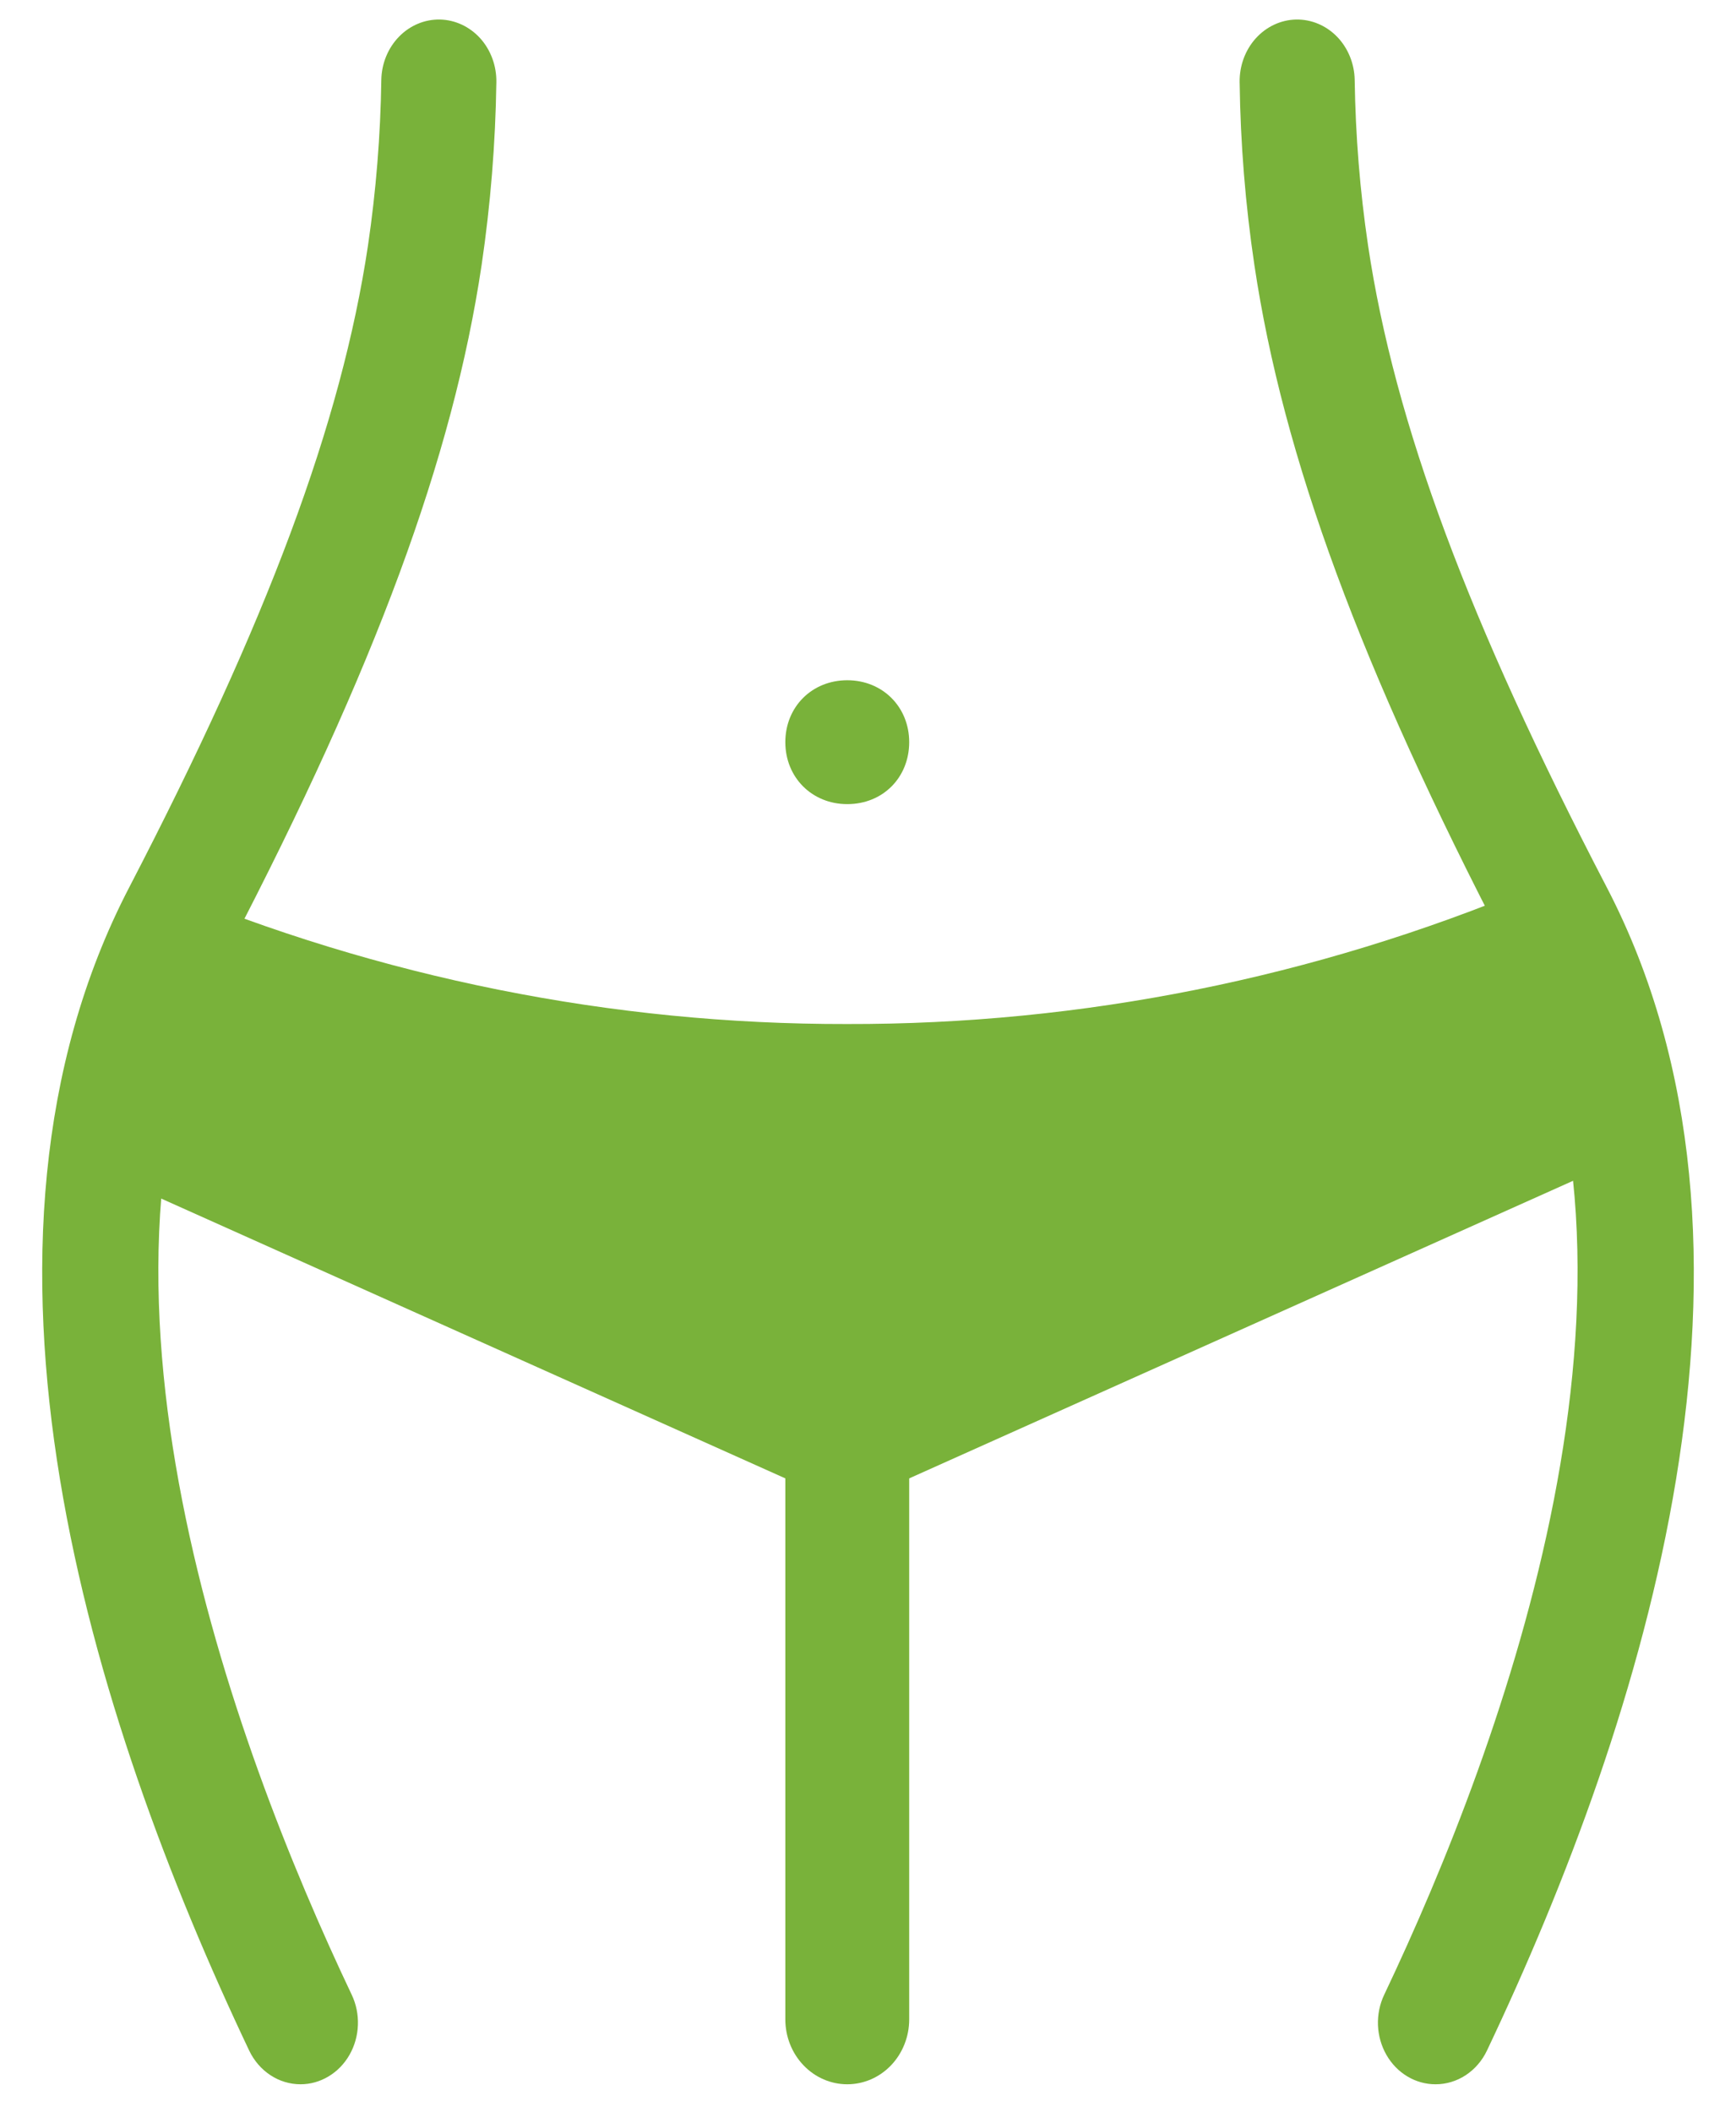
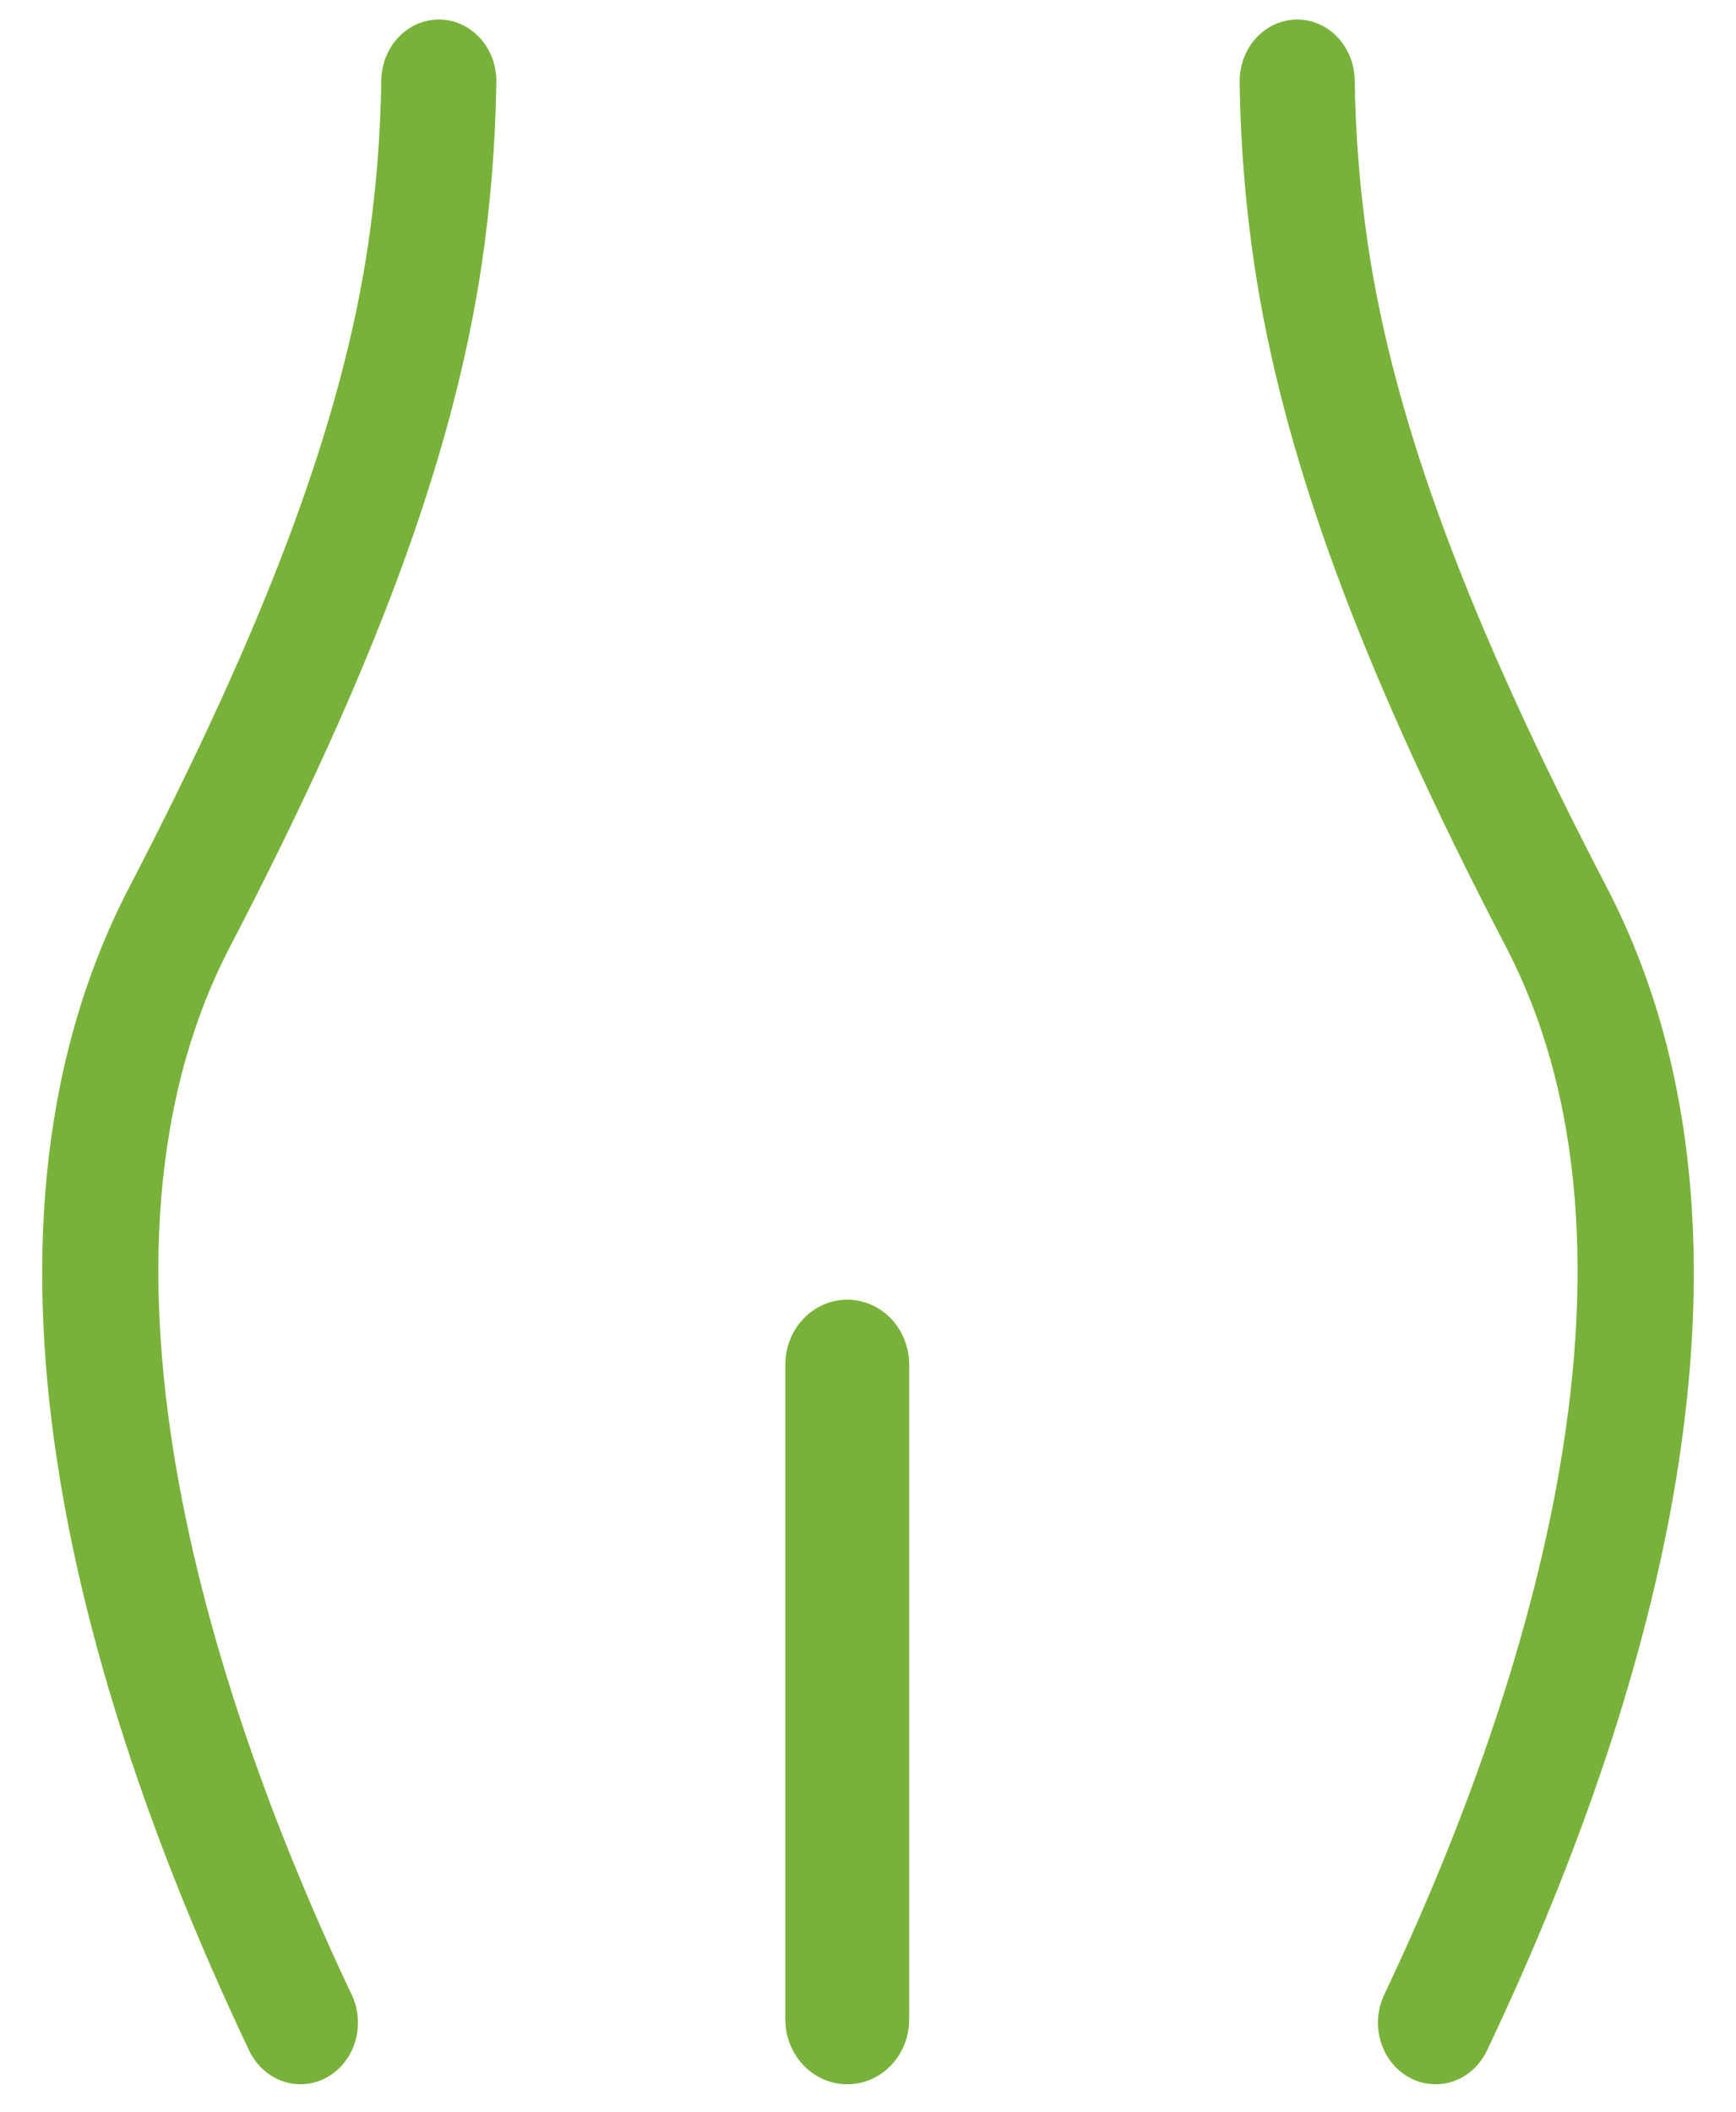
<svg xmlns="http://www.w3.org/2000/svg" width="37" height="45" viewBox="0 0 37 45" fill="none">
-   <path d="M3.46 18.896L3.418 18.979C2.484 20.776 1.926 22.759 1.779 24.799L18.058 32.096L34.339 24.799C34.191 22.759 33.632 20.776 32.698 18.979L32.656 18.896C28.01 20.84 23.051 21.834 18.048 21.822C13.052 21.831 8.1 20.837 3.46 18.896Z" fill="#79B23A" />
  <path d="M18.058 44.416C17.708 44.416 17.372 44.271 17.125 44.011C16.877 43.752 16.738 43.4 16.738 43.033V29.079C16.738 28.713 16.877 28.361 17.125 28.102C17.372 27.842 17.708 27.696 18.058 27.696C18.408 27.696 18.744 27.842 18.992 28.102C19.239 28.361 19.378 28.713 19.378 29.079V43.033C19.378 43.4 19.239 43.752 18.992 44.011C18.744 44.271 18.408 44.416 18.058 44.416Z" fill="#79B23A" />
-   <path d="M18.058 17.136C17.307 17.136 16.738 16.568 16.738 15.815C16.738 15.062 17.307 14.496 18.058 14.496C18.81 14.496 19.378 15.064 19.378 15.815C19.378 16.567 18.819 17.136 18.058 17.136Z" fill="#79B23A" />
  <path d="M6.406 44.416C6.18 44.416 5.958 44.35 5.765 44.223C5.572 44.097 5.415 43.915 5.312 43.7C1.946 36.611 -1.23 26.565 2.757 18.904C5.7 13.234 7.276 9.018 7.843 5.232C8.015 4.065 8.11 2.886 8.127 1.704C8.133 1.356 8.268 1.025 8.503 0.783C8.737 0.542 9.051 0.41 9.376 0.416C9.702 0.423 10.011 0.568 10.237 0.818C10.462 1.069 10.585 1.406 10.579 1.754C10.56 3.058 10.455 4.359 10.265 5.647C9.652 9.748 7.995 14.232 4.898 20.183C1.257 27.184 4.964 37.176 7.497 42.51C7.592 42.71 7.637 42.933 7.628 43.157C7.62 43.38 7.558 43.598 7.449 43.789C7.339 43.981 7.186 44.139 7.003 44.248C6.821 44.358 6.615 44.416 6.406 44.416Z" fill="#79B23A" />
  <path d="M30.595 44.416C30.385 44.416 30.179 44.359 29.996 44.249C29.813 44.14 29.66 43.982 29.55 43.791C29.44 43.599 29.378 43.381 29.369 43.157C29.361 42.933 29.406 42.71 29.501 42.51C32.036 37.176 35.741 27.184 32.1 20.183C29.003 14.232 27.348 9.748 26.735 5.647C26.543 4.359 26.438 3.058 26.421 1.754C26.415 1.406 26.538 1.069 26.764 0.818C26.989 0.568 27.299 0.423 27.624 0.416C27.949 0.41 28.263 0.542 28.498 0.783C28.732 1.025 28.867 1.356 28.873 1.704C28.89 2.886 28.985 4.065 29.158 5.232C29.724 9.018 31.293 13.234 34.243 18.904C38.23 26.565 35.055 36.617 31.691 43.7C31.588 43.916 31.431 44.097 31.237 44.224C31.044 44.35 30.821 44.417 30.595 44.416Z" fill="#79B23A" />
</svg>